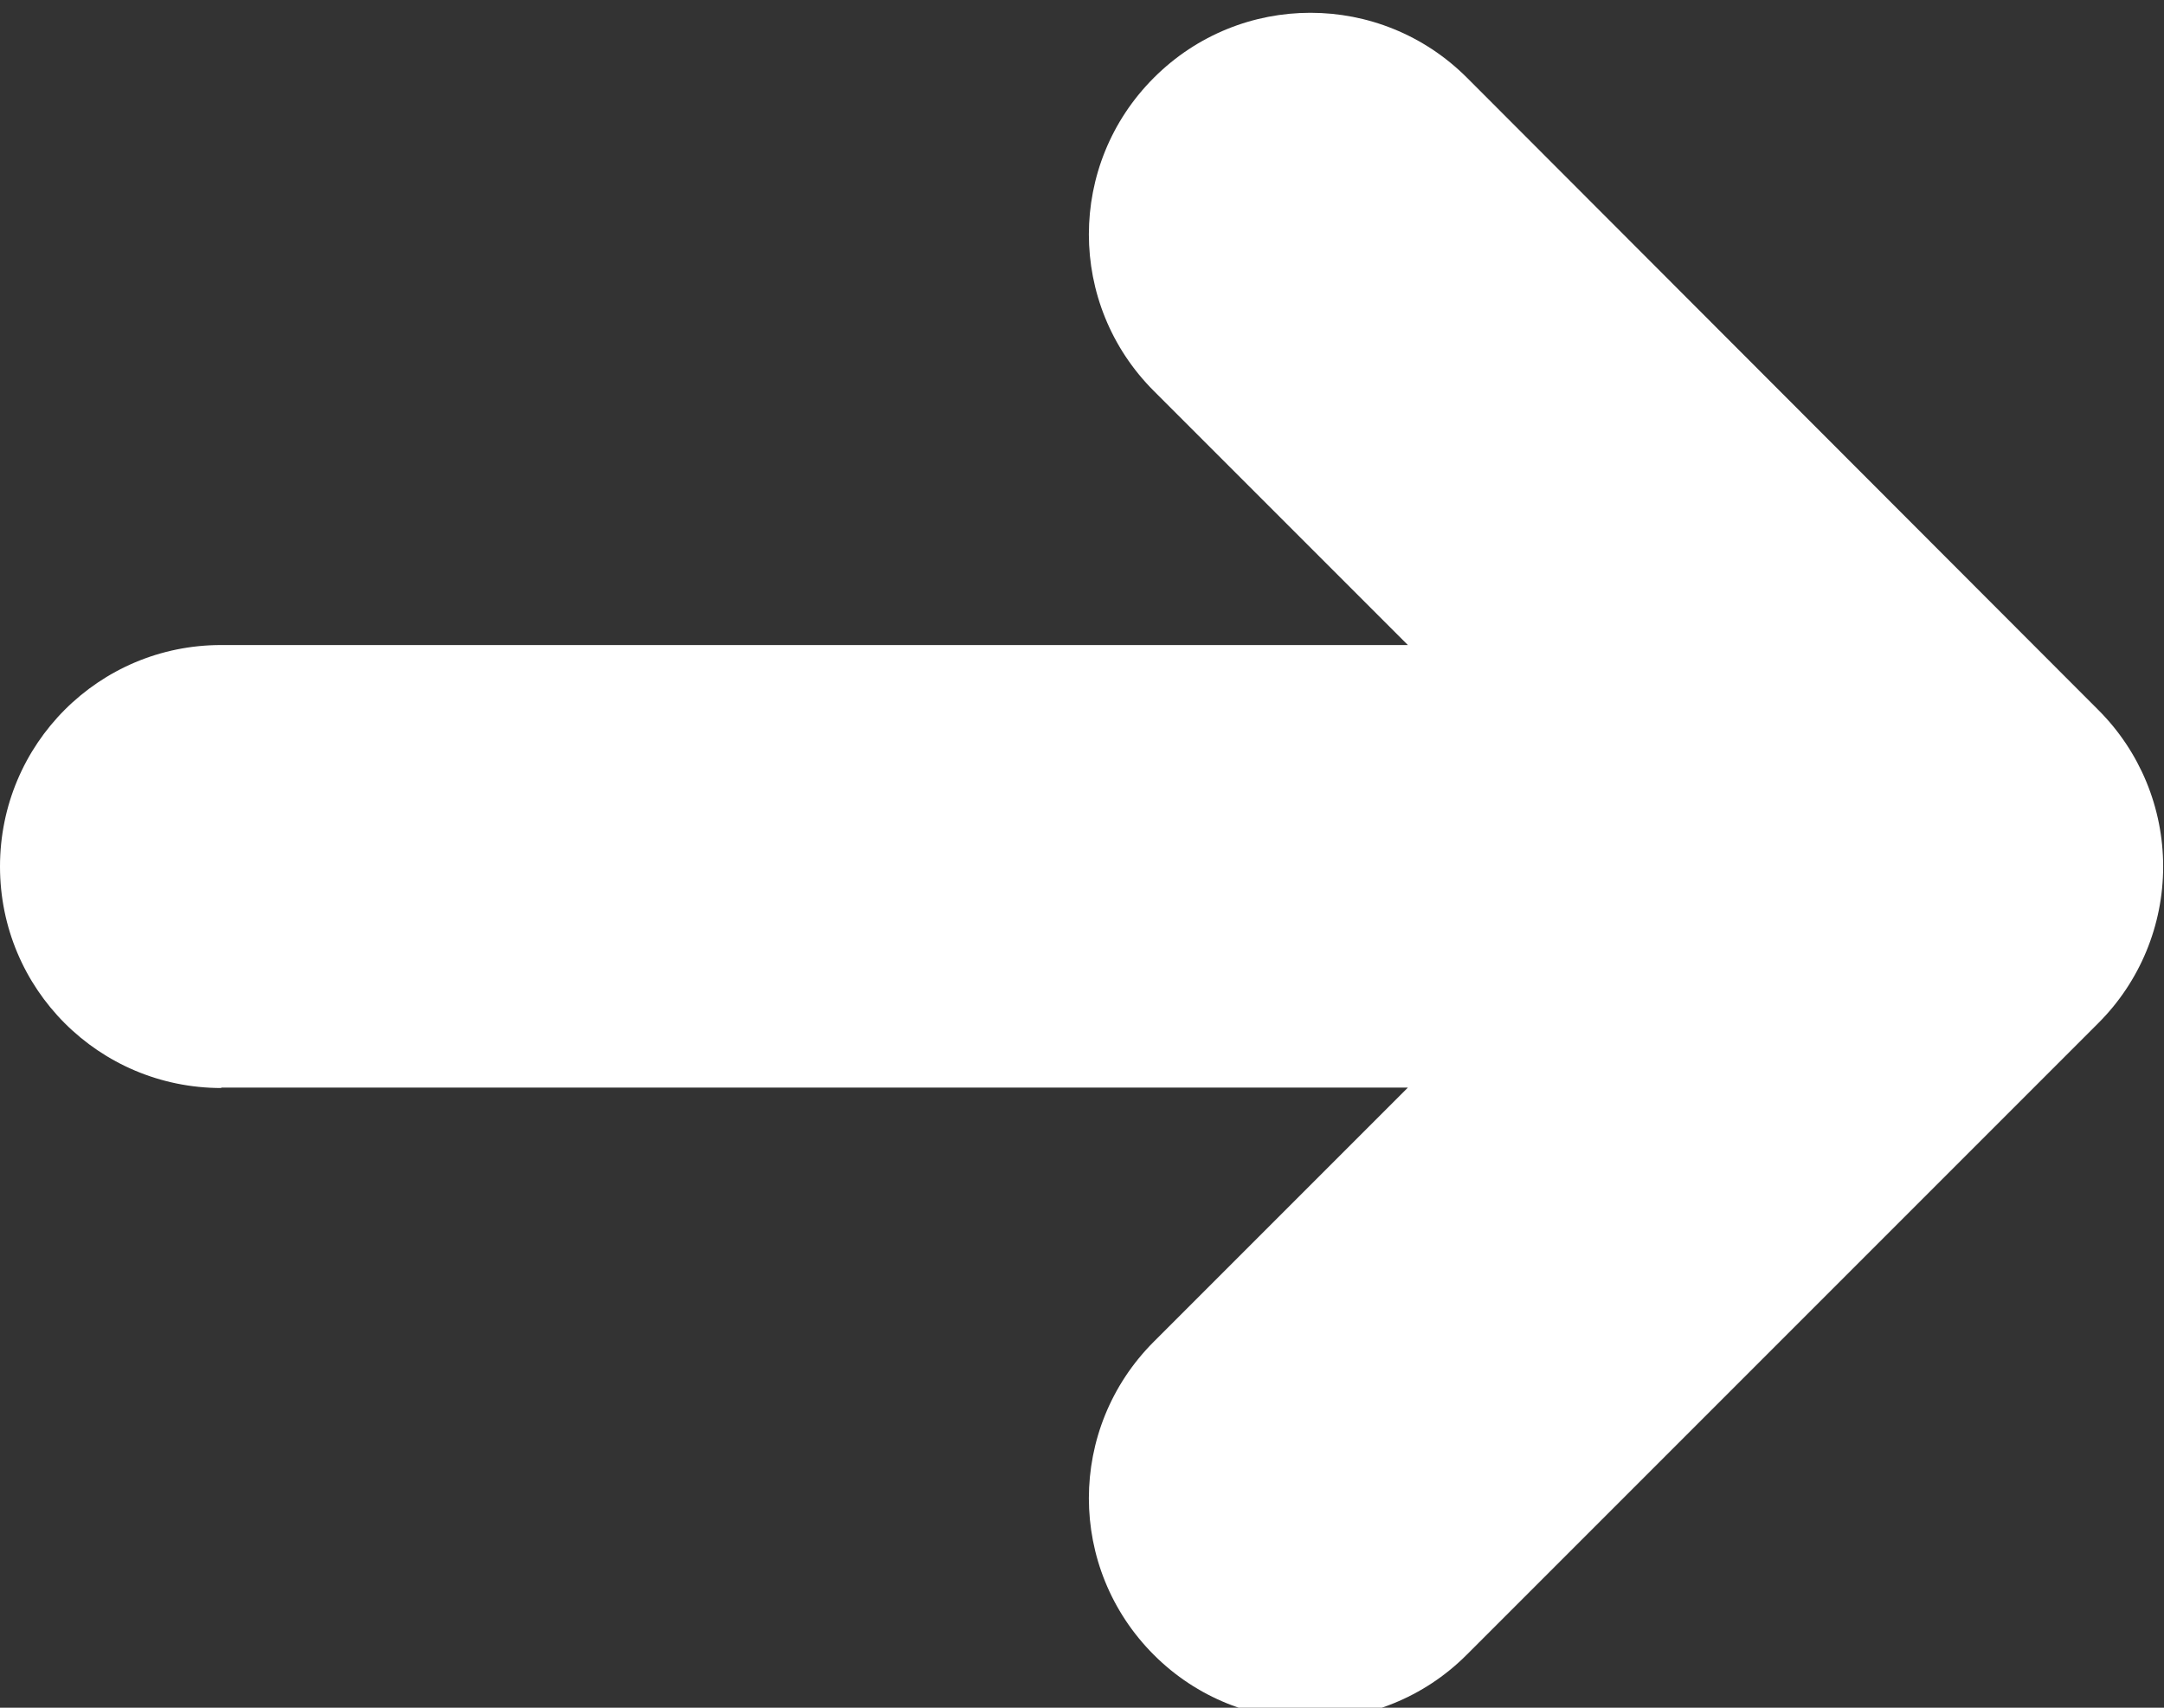
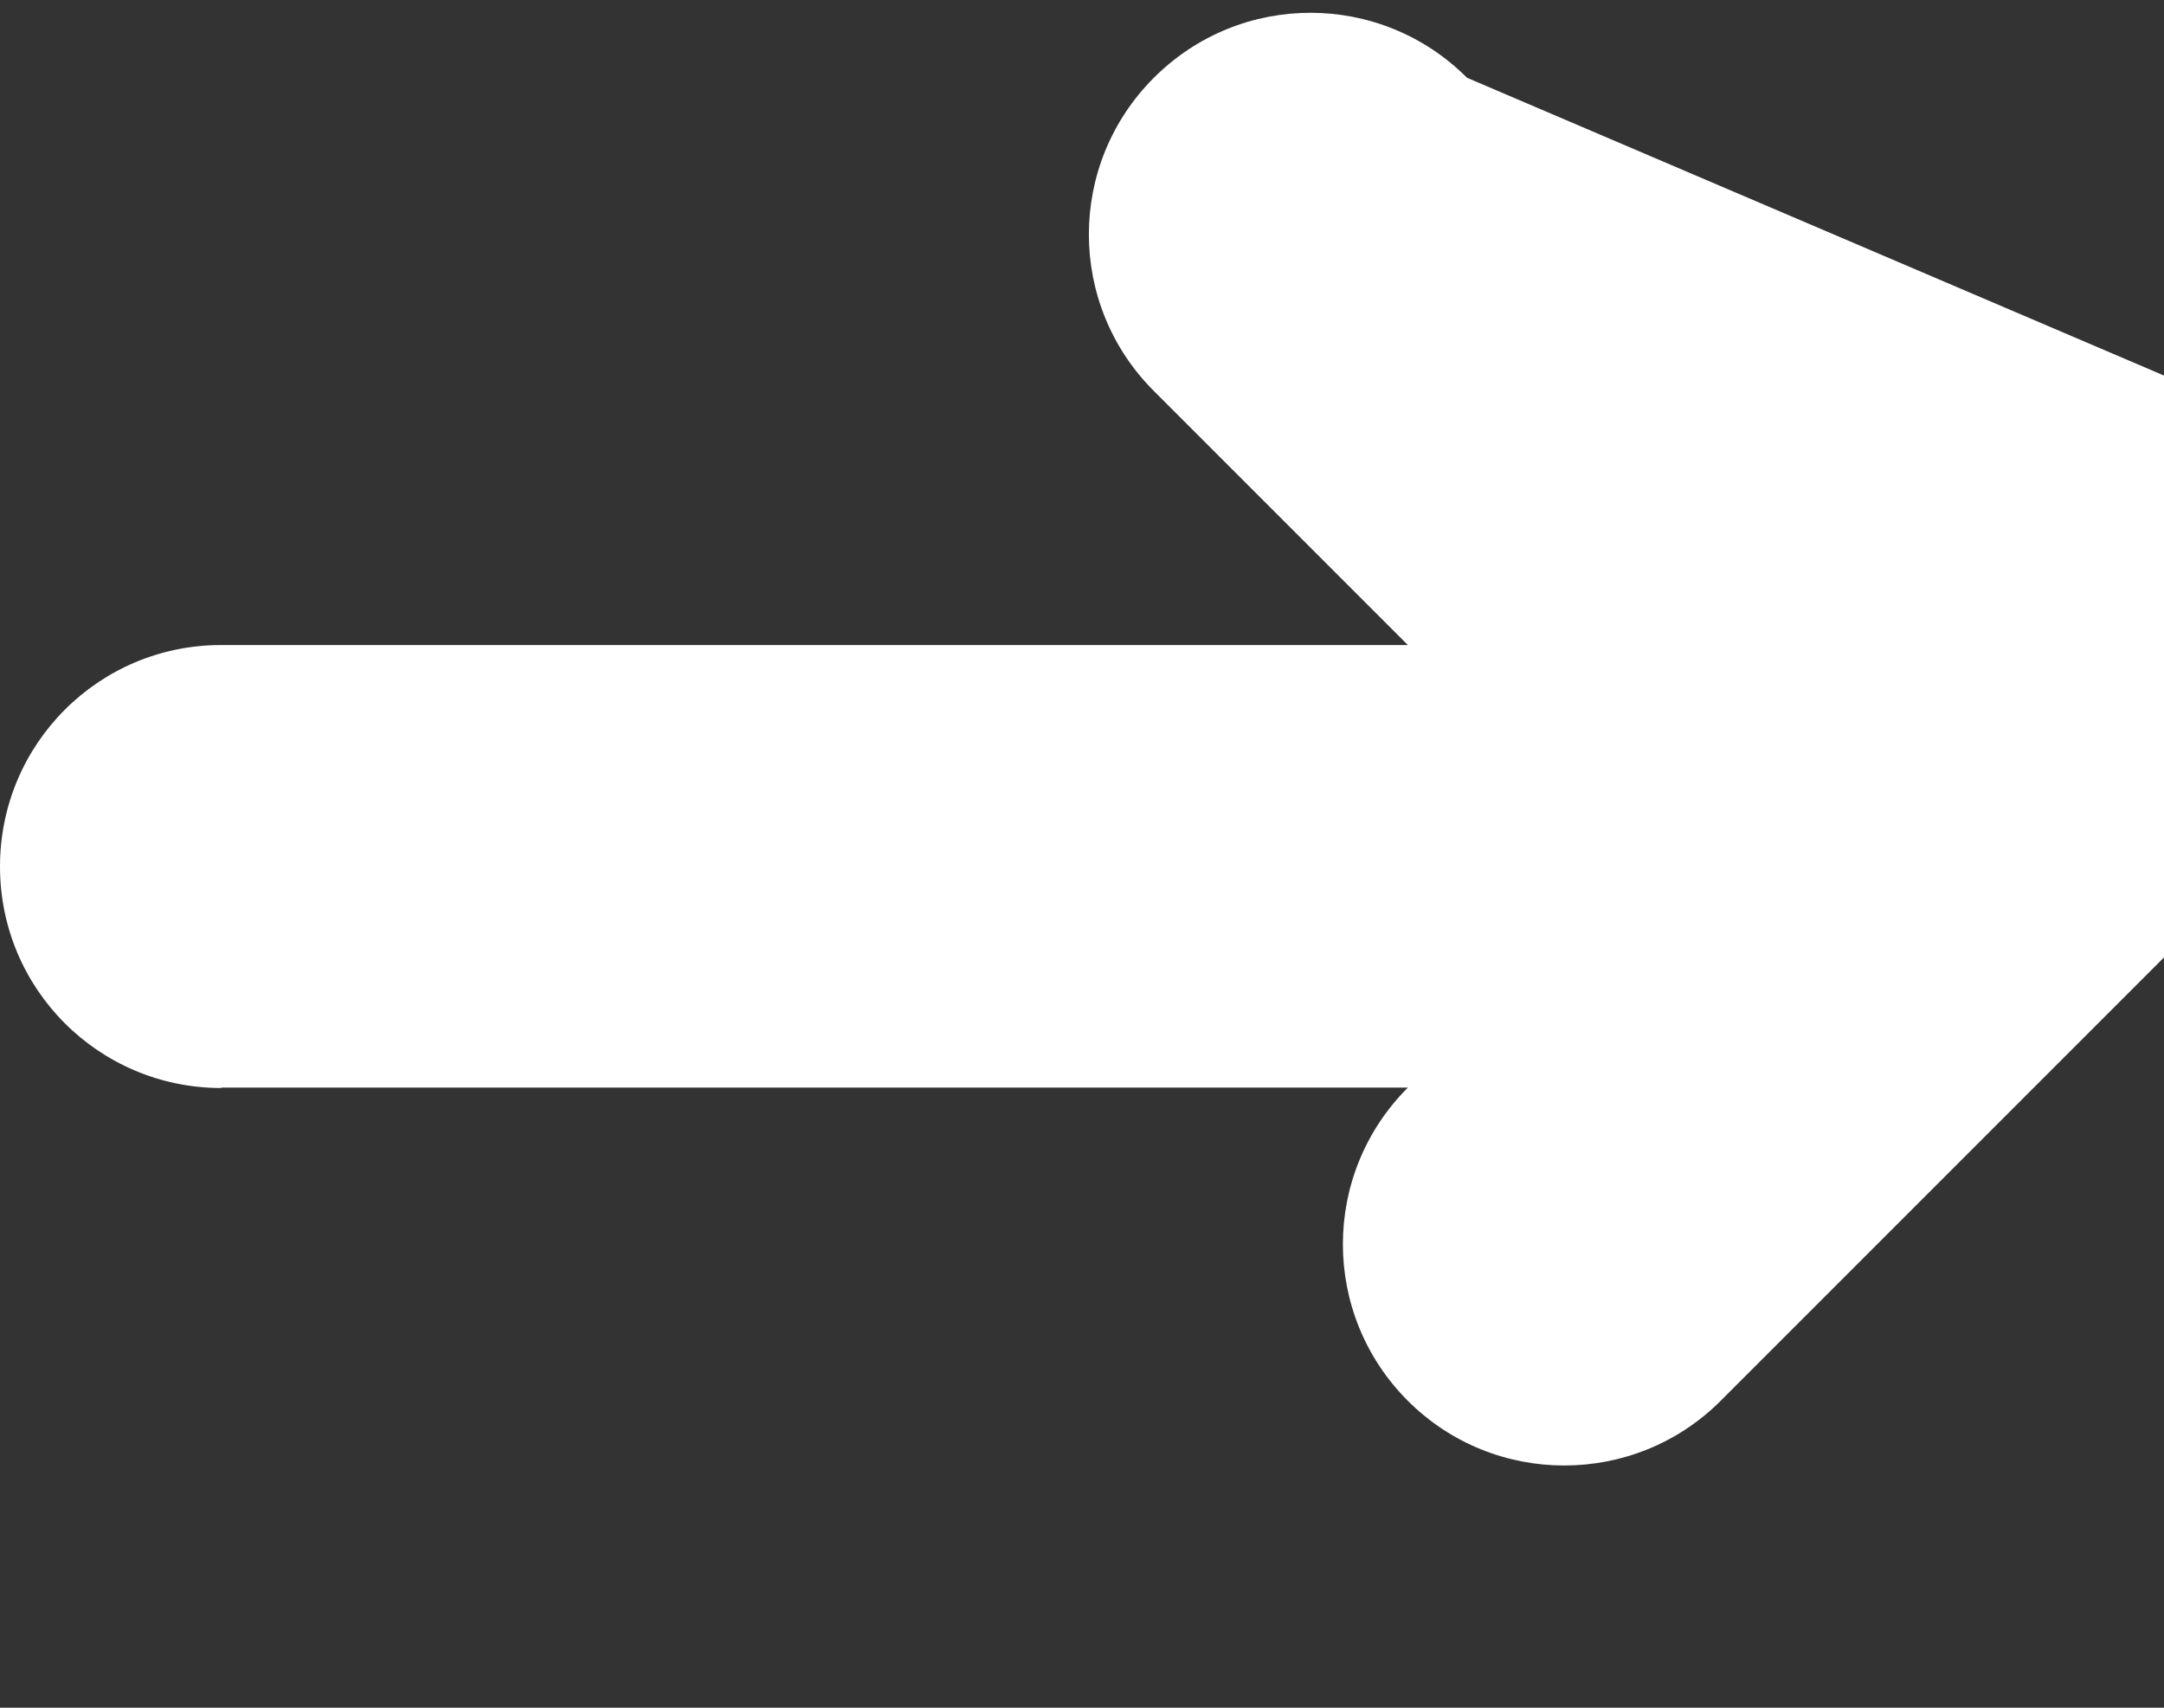
<svg xmlns="http://www.w3.org/2000/svg" id="Capa_1" version="1.1" viewBox="0 0 512 404">
  <rect x="0" y="0" width="512" height="404" fill="#333333" stroke="none" />
  <defs>
    <style>
      .st0 {
        fill: #fff;
      }
    </style>
  </defs>
-   <path class="st0" d="M52.3,257.3h280.8l-60.1,60.1c-20.5,20.5-20.5,53.6,0,74.1,10.2,10.2,23.6,15.3,37,15.3s26.8-5.1,37-15.3l149.5-149.5c9.8-9.8,15.3-23.1,15.3-37s-5.5-27.2-15.3-37L347.1,18.4c-20.5-20.5-53.6-20.5-74.1,0-20.5,20.5-20.5,53.6,0,74.1l60.1,60.1H52.3C23.4,152.6,0,176,0,205s23.4,52.4,52.4,52.4Z" />
+   <path class="st0" d="M52.3,257.3h280.8c-20.5,20.5-20.5,53.6,0,74.1,10.2,10.2,23.6,15.3,37,15.3s26.8-5.1,37-15.3l149.5-149.5c9.8-9.8,15.3-23.1,15.3-37s-5.5-27.2-15.3-37L347.1,18.4c-20.5-20.5-53.6-20.5-74.1,0-20.5,20.5-20.5,53.6,0,74.1l60.1,60.1H52.3C23.4,152.6,0,176,0,205s23.4,52.4,52.4,52.4Z" />
</svg>